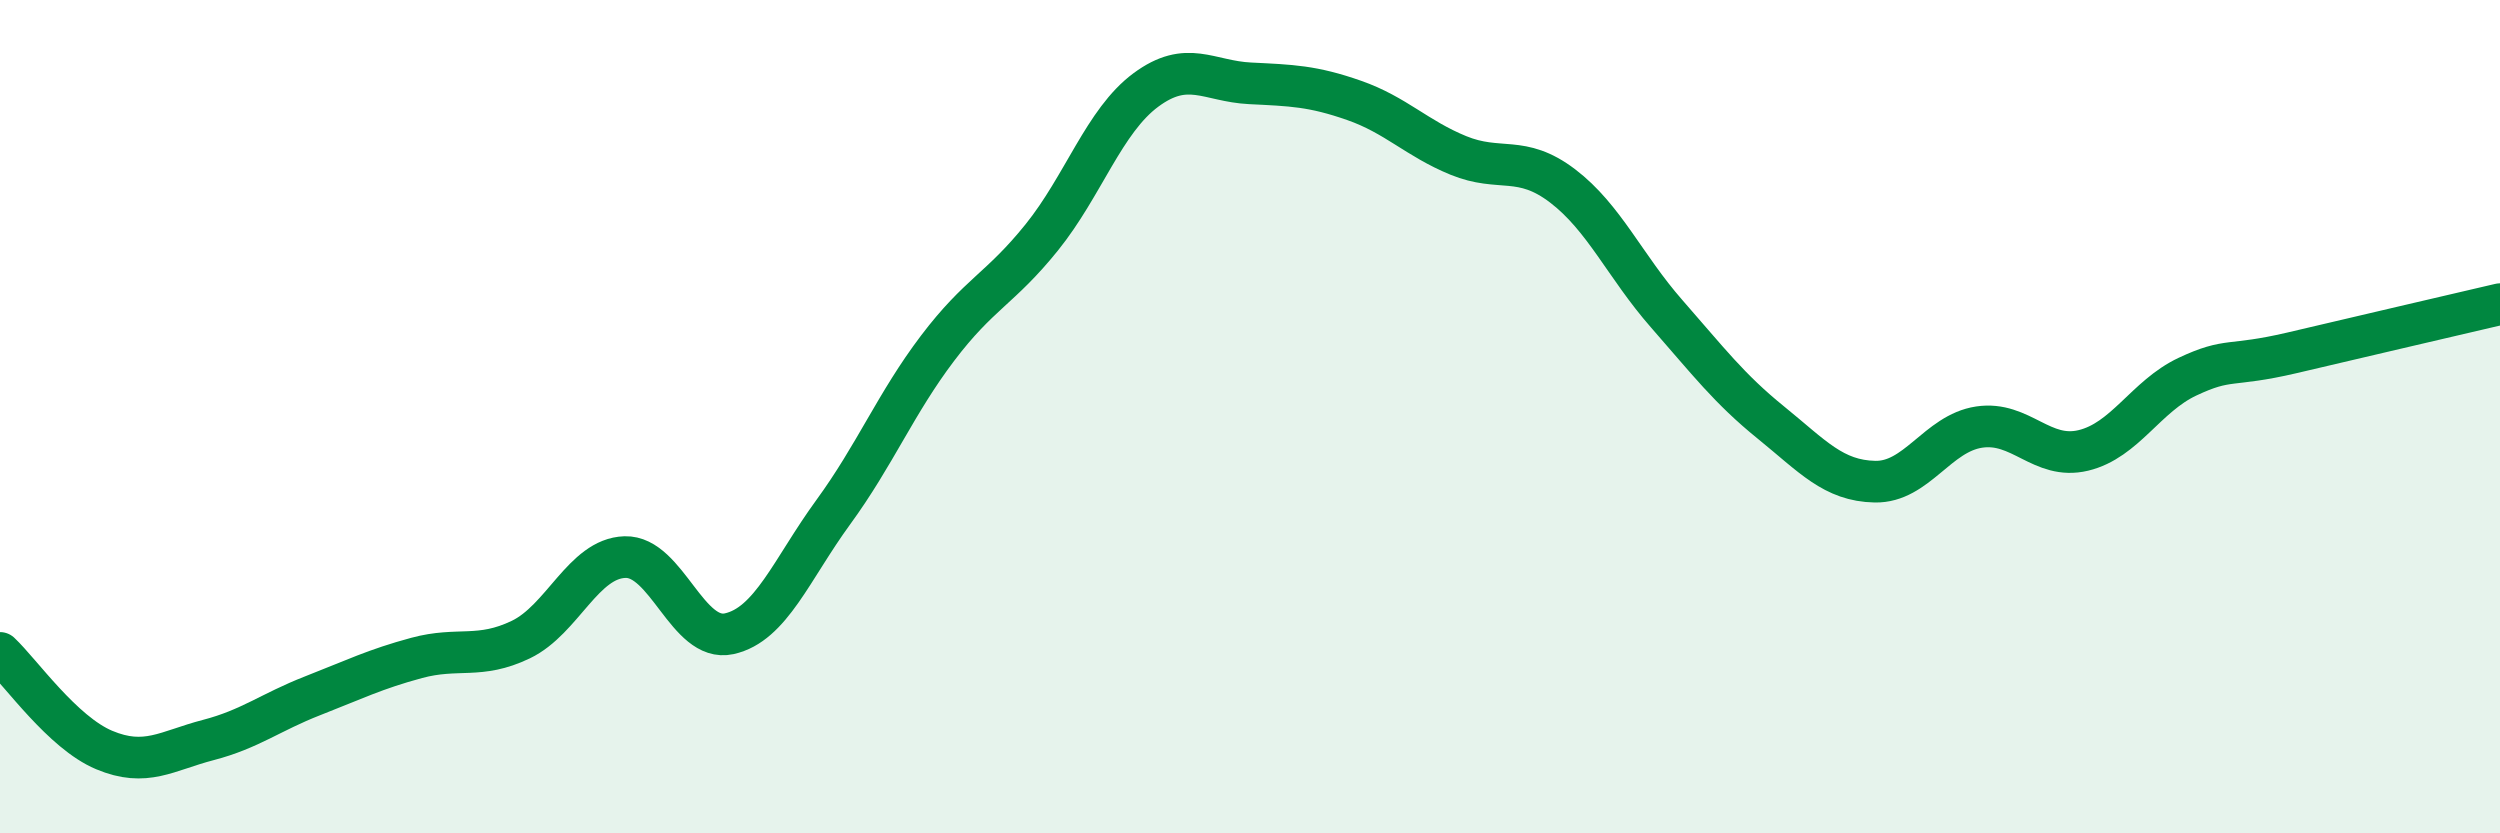
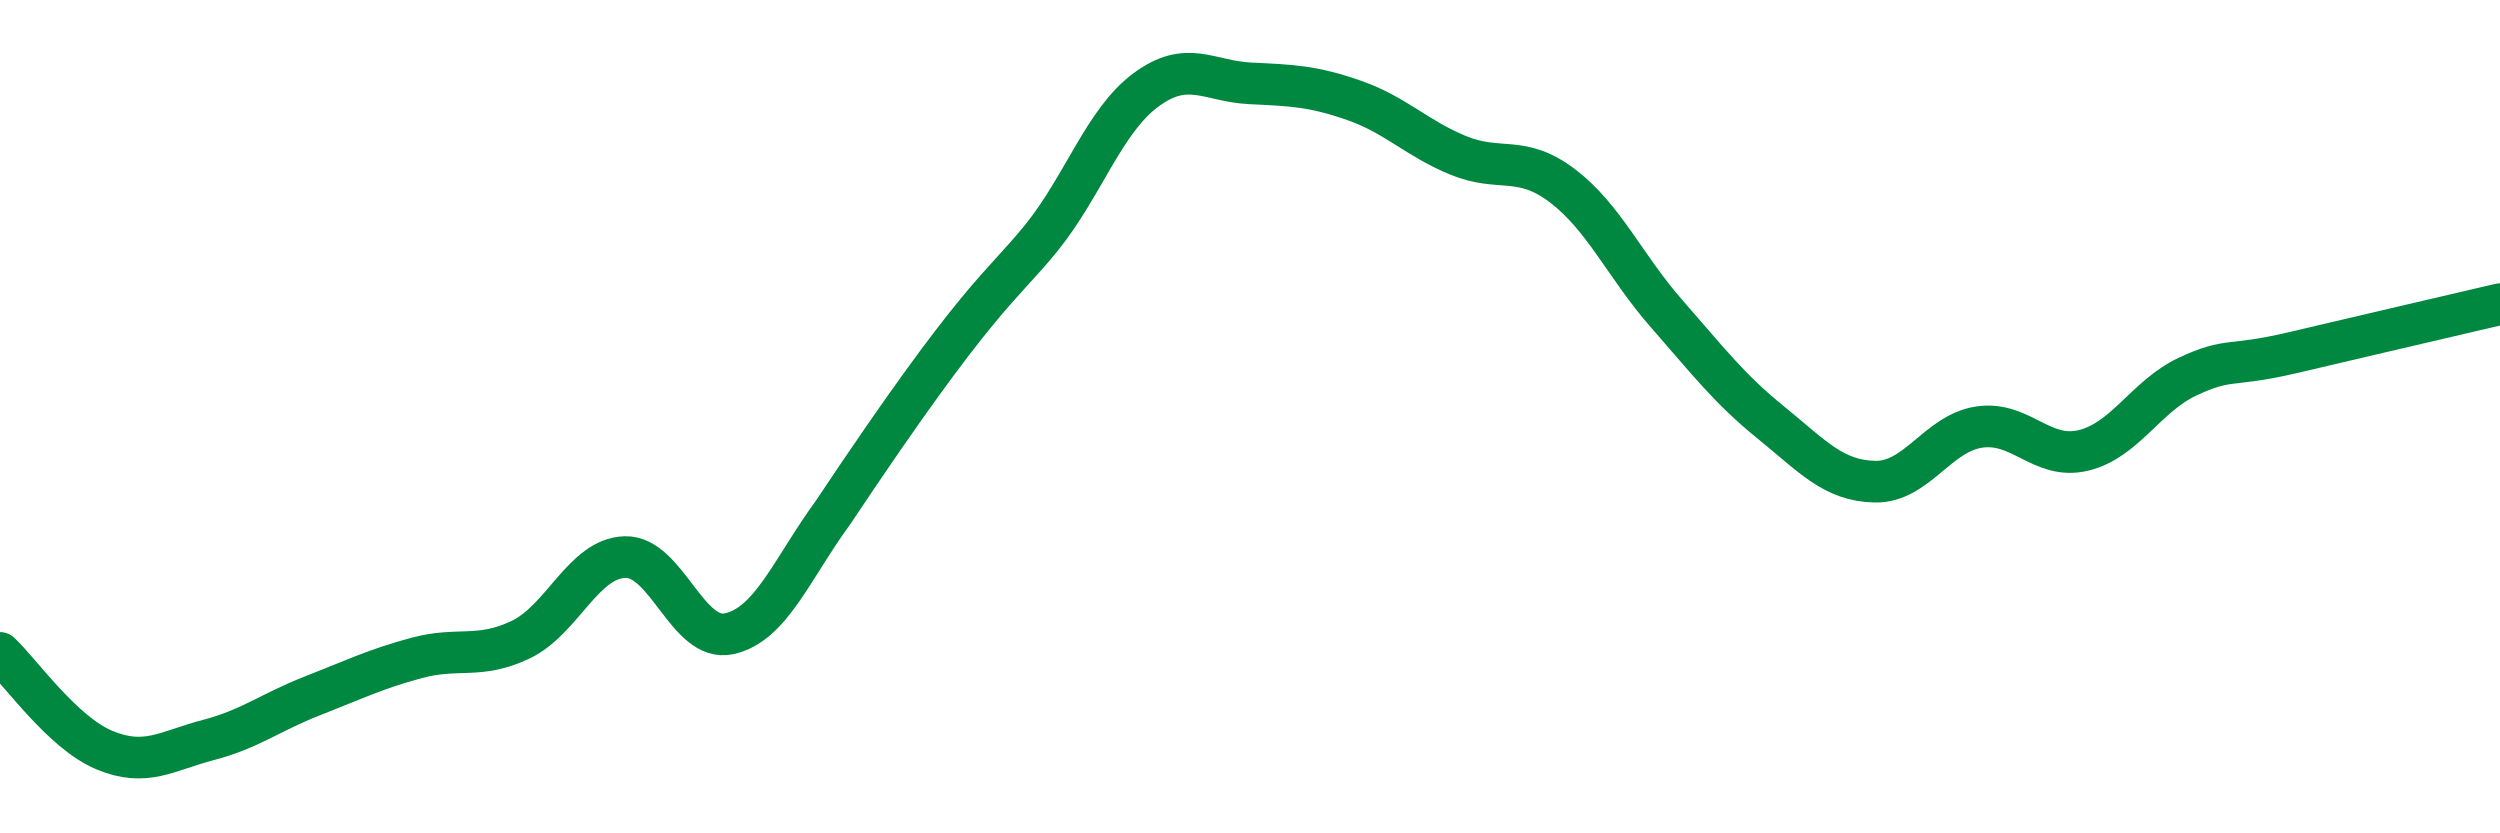
<svg xmlns="http://www.w3.org/2000/svg" width="60" height="20" viewBox="0 0 60 20">
-   <path d="M 0,15.67 C 0.5,16.14 1.5,17.58 2.5,18 C 3.5,18.42 4,18.02 5,17.76 C 6,17.5 6.5,17.09 7.5,16.7 C 8.5,16.31 9,16.06 10,15.79 C 11,15.52 11.5,15.83 12.5,15.35 C 13.5,14.87 14,13.4 15,13.37 C 16,13.34 16.5,15.43 17.5,15.21 C 18.5,14.99 19,13.66 20,12.29 C 21,10.92 21.5,9.68 22.5,8.36 C 23.5,7.04 24,6.94 25,5.7 C 26,4.46 26.5,2.9 27.5,2.16 C 28.5,1.42 29,1.95 30,2 C 31,2.05 31.5,2.06 32.5,2.41 C 33.5,2.76 34,3.32 35,3.73 C 36,4.14 36.5,3.7 37.5,4.46 C 38.5,5.22 39,6.39 40,7.53 C 41,8.67 41.5,9.33 42.5,10.14 C 43.5,10.95 44,11.54 45,11.56 C 46,11.58 46.5,10.4 47.5,10.25 C 48.5,10.1 49,11.05 50,10.81 C 51,10.57 51.5,9.51 52.5,9.04 C 53.5,8.57 53.5,8.82 55,8.47 C 56.5,8.12 59,7.53 60,7.3L60 20L0 20Z" fill="#008740" opacity="0.1" stroke-linecap="round" stroke-linejoin="round" />
-   <path d="M 0,15.67 C 0.5,16.14 1.5,17.58 2.5,18 C 3.5,18.42 4,18.02 5,17.76 C 6,17.5 6.5,17.09 7.5,16.7 C 8.5,16.31 9,16.06 10,15.79 C 11,15.52 11.5,15.83 12.5,15.35 C 13.5,14.87 14,13.4 15,13.37 C 16,13.34 16.5,15.43 17.5,15.21 C 18.5,14.99 19,13.66 20,12.29 C 21,10.92 21.5,9.68 22.5,8.36 C 23.5,7.04 24,6.94 25,5.7 C 26,4.46 26.5,2.9 27.5,2.16 C 28.5,1.42 29,1.95 30,2 C 31,2.05 31.5,2.06 32.5,2.41 C 33.5,2.76 34,3.32 35,3.73 C 36,4.14 36.5,3.7 37.5,4.46 C 38.5,5.22 39,6.39 40,7.53 C 41,8.67 41.5,9.33 42.5,10.14 C 43.5,10.95 44,11.54 45,11.56 C 46,11.58 46.5,10.4 47.5,10.25 C 48.5,10.1 49,11.05 50,10.81 C 51,10.57 51.5,9.51 52.5,9.04 C 53.5,8.57 53.5,8.82 55,8.47 C 56.5,8.12 59,7.53 60,7.3" stroke="#008740" stroke-width="1" fill="none" stroke-linecap="round" stroke-linejoin="round" />
+   <path d="M 0,15.67 C 0.5,16.14 1.5,17.58 2.5,18 C 3.5,18.42 4,18.02 5,17.76 C 6,17.5 6.5,17.09 7.5,16.7 C 8.5,16.31 9,16.06 10,15.79 C 11,15.52 11.5,15.83 12.5,15.35 C 13.5,14.87 14,13.4 15,13.37 C 16,13.34 16.5,15.43 17.5,15.21 C 18.5,14.99 19,13.66 20,12.29 C 23.5,7.04 24,6.94 25,5.7 C 26,4.46 26.5,2.9 27.5,2.16 C 28.5,1.42 29,1.95 30,2 C 31,2.05 31.5,2.06 32.5,2.41 C 33.5,2.76 34,3.32 35,3.73 C 36,4.14 36.5,3.7 37.5,4.46 C 38.5,5.22 39,6.39 40,7.53 C 41,8.67 41.5,9.33 42.5,10.14 C 43.5,10.95 44,11.54 45,11.56 C 46,11.58 46.5,10.4 47.5,10.25 C 48.5,10.1 49,11.05 50,10.81 C 51,10.57 51.5,9.51 52.5,9.04 C 53.5,8.57 53.5,8.82 55,8.47 C 56.5,8.12 59,7.53 60,7.3" stroke="#008740" stroke-width="1" fill="none" stroke-linecap="round" stroke-linejoin="round" />
</svg>